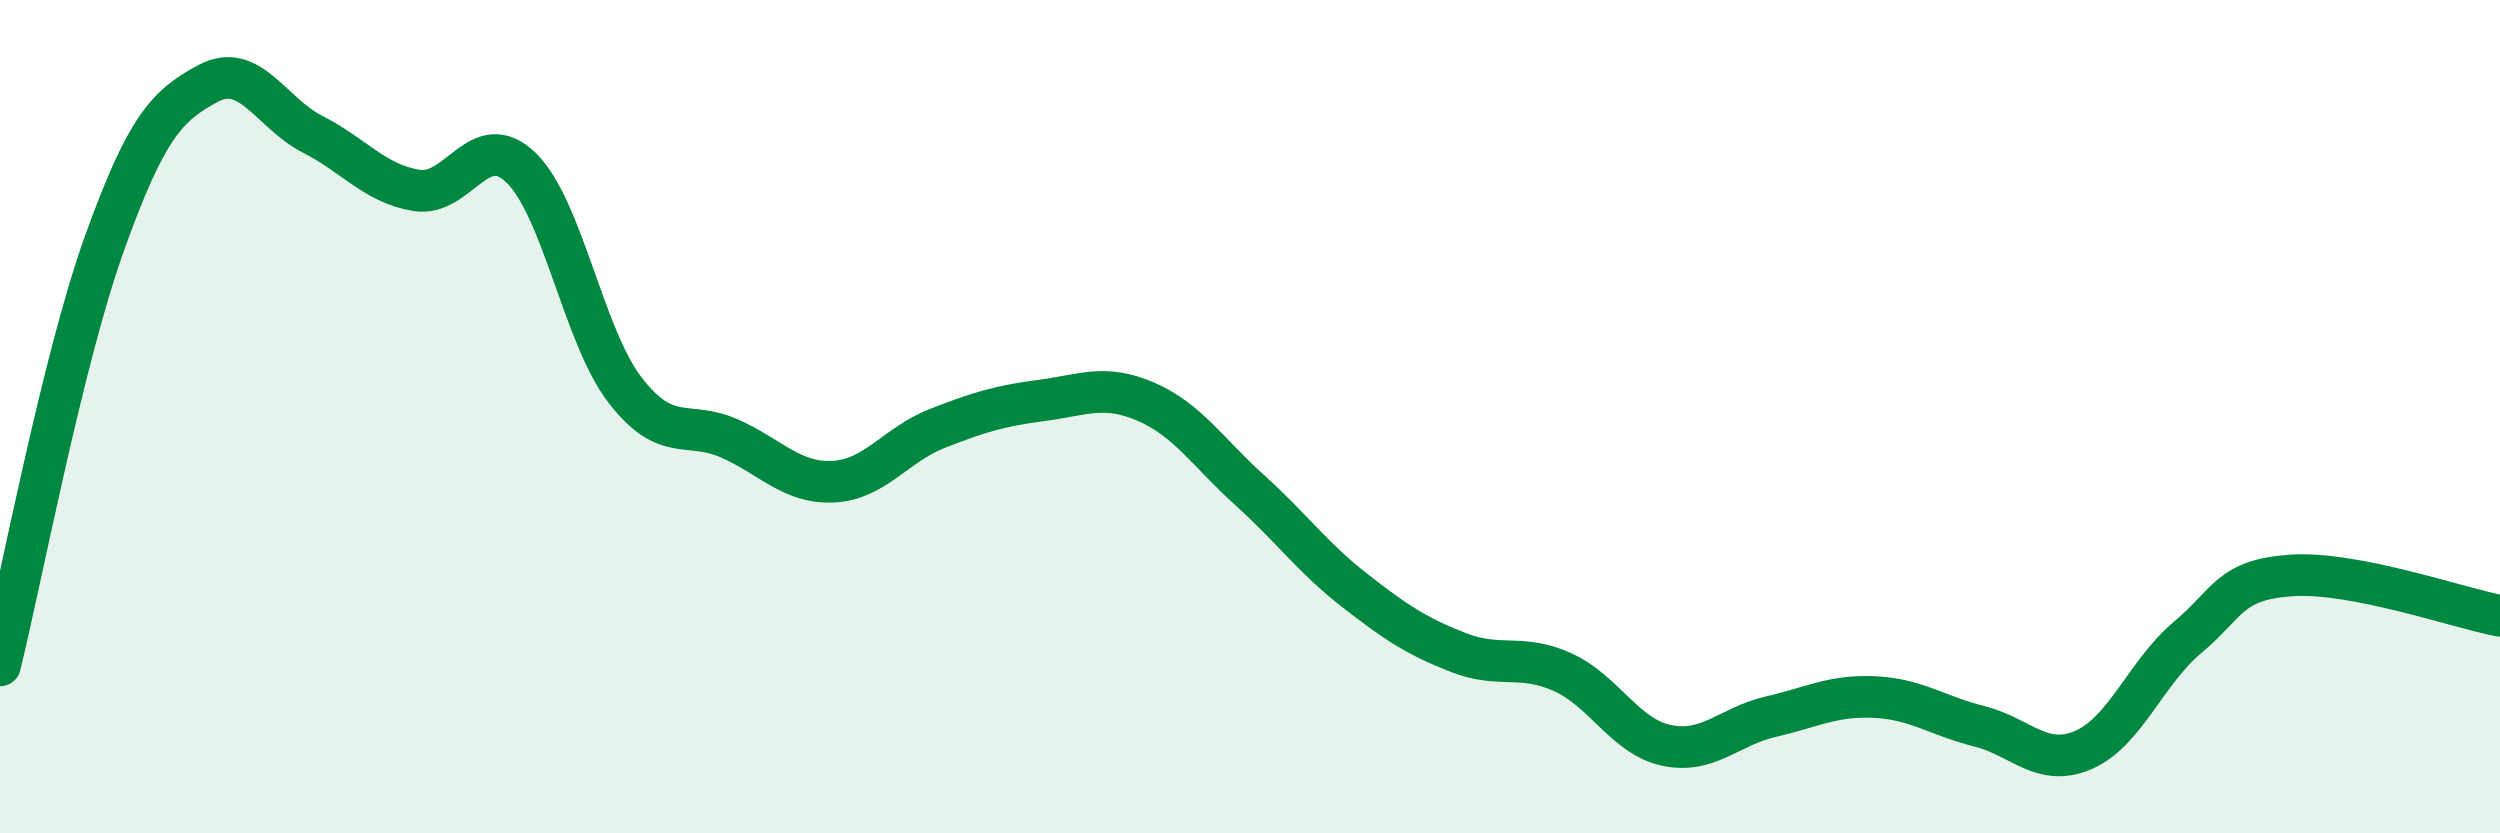
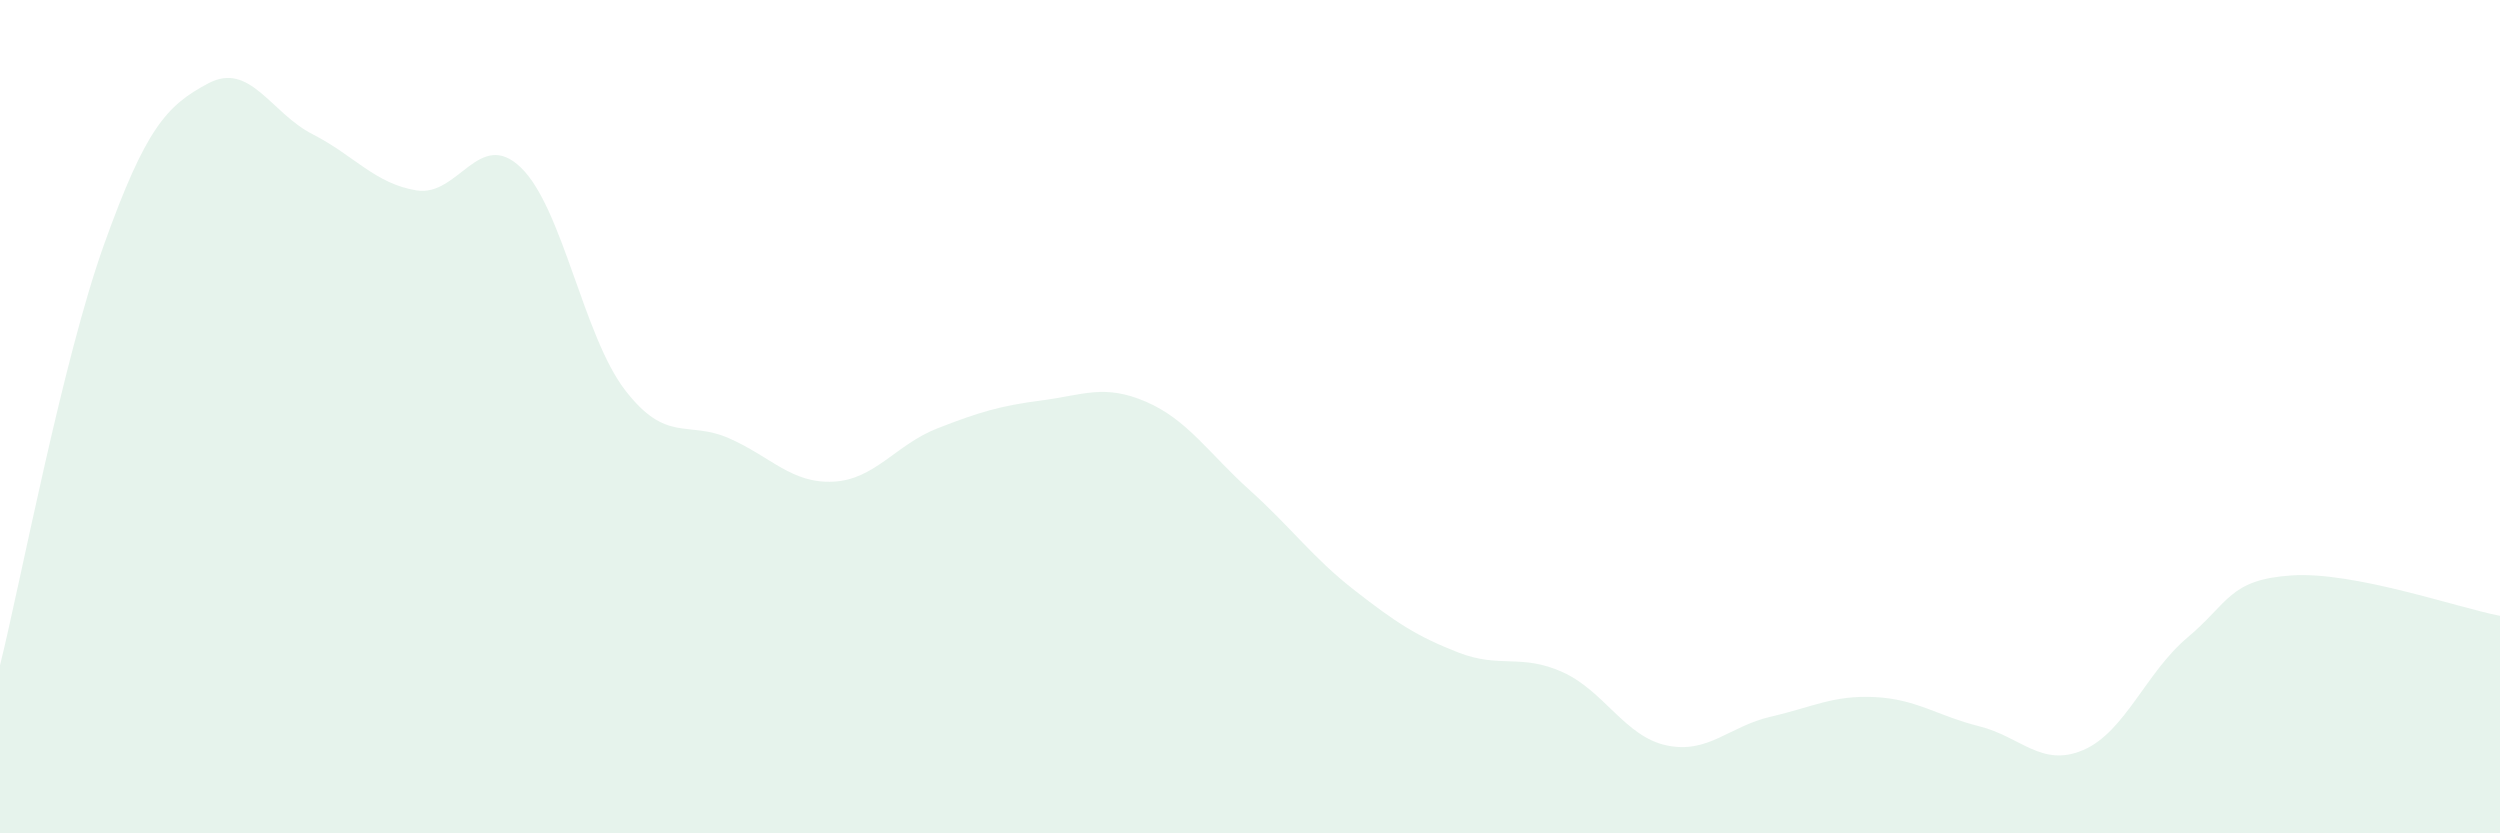
<svg xmlns="http://www.w3.org/2000/svg" width="60" height="20" viewBox="0 0 60 20">
  <path d="M 0,15.97 C 0.5,13.95 1.5,8.65 2.5,5.86 C 3.5,3.07 4,2.53 5,2 C 6,1.47 6.5,2.71 7.5,3.22 C 8.5,3.73 9,4.41 10,4.57 C 11,4.73 11.5,3.06 12.5,4.02 C 13.5,4.98 14,8.06 15,9.36 C 16,10.66 16.5,10.08 17.5,10.52 C 18.5,10.96 19,11.61 20,11.56 C 21,11.51 21.5,10.67 22.5,10.28 C 23.5,9.89 24,9.74 25,9.61 C 26,9.48 26.5,9.21 27.5,9.64 C 28.5,10.07 29,10.87 30,11.77 C 31,12.67 31.5,13.38 32.5,14.16 C 33.5,14.94 34,15.27 35,15.66 C 36,16.05 36.5,15.68 37.5,16.13 C 38.5,16.58 39,17.68 40,17.89 C 41,18.1 41.5,17.43 42.5,17.2 C 43.5,16.97 44,16.68 45,16.73 C 46,16.78 46.5,17.18 47.5,17.43 C 48.5,17.68 49,18.43 50,18 C 51,17.57 51.5,16.14 52.5,15.3 C 53.5,14.46 53.5,13.91 55,13.81 C 56.5,13.71 59,14.59 60,14.78L60 20L0 20Z" fill="#008740" opacity="0.1" stroke-linecap="round" stroke-linejoin="round" />
-   <path d="M 0,15.97 C 0.5,13.95 1.5,8.65 2.5,5.86 C 3.5,3.07 4,2.53 5,2 C 6,1.47 6.5,2.71 7.5,3.22 C 8.5,3.73 9,4.41 10,4.57 C 11,4.73 11.5,3.06 12.5,4.02 C 13.5,4.98 14,8.06 15,9.36 C 16,10.66 16.5,10.08 17.5,10.52 C 18.5,10.96 19,11.61 20,11.56 C 21,11.51 21.5,10.67 22.5,10.28 C 23.5,9.89 24,9.74 25,9.61 C 26,9.48 26.5,9.21 27.5,9.64 C 28.5,10.07 29,10.87 30,11.77 C 31,12.67 31.5,13.38 32.5,14.16 C 33.5,14.94 34,15.27 35,15.66 C 36,16.05 36.5,15.68 37.5,16.13 C 38.5,16.58 39,17.68 40,17.89 C 41,18.1 41.5,17.43 42.5,17.2 C 43.5,16.97 44,16.68 45,16.73 C 46,16.78 46.5,17.18 47.5,17.43 C 48.5,17.68 49,18.43 50,18 C 51,17.57 51.5,16.14 52.5,15.3 C 53.5,14.46 53.5,13.91 55,13.81 C 56.5,13.71 59,14.59 60,14.78" stroke="#008740" stroke-width="1" fill="none" stroke-linecap="round" stroke-linejoin="round" />
</svg>